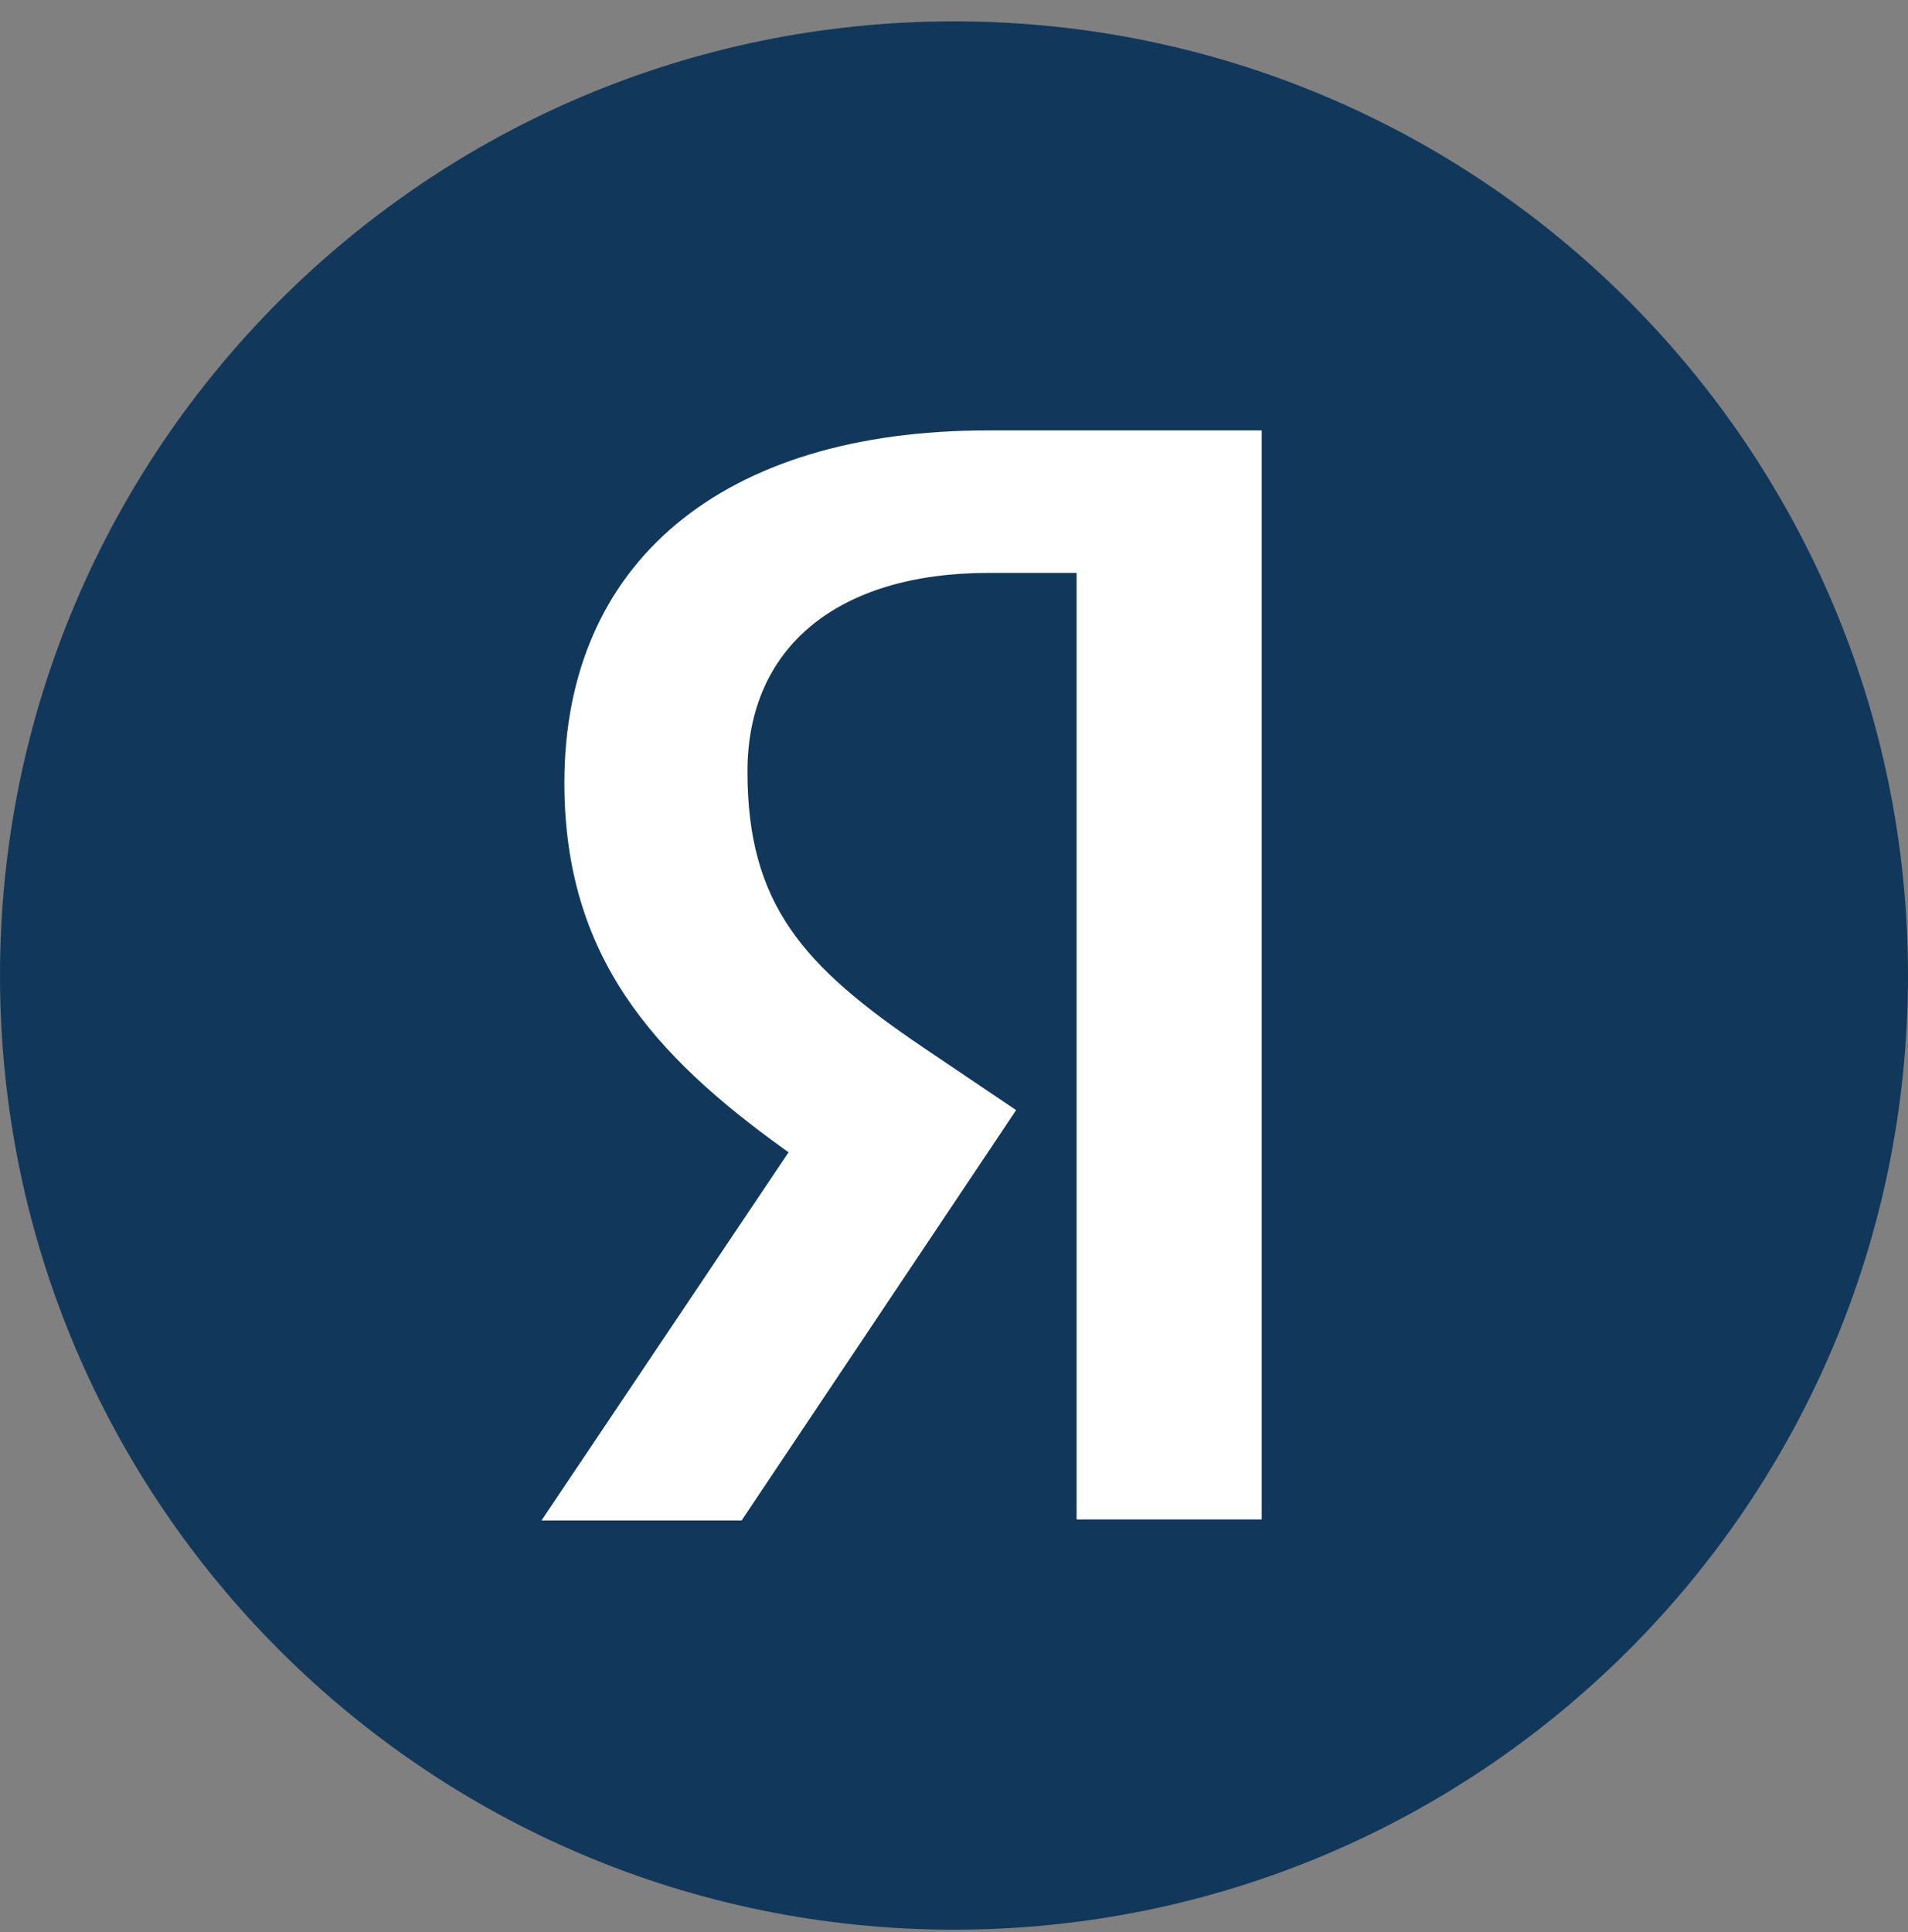
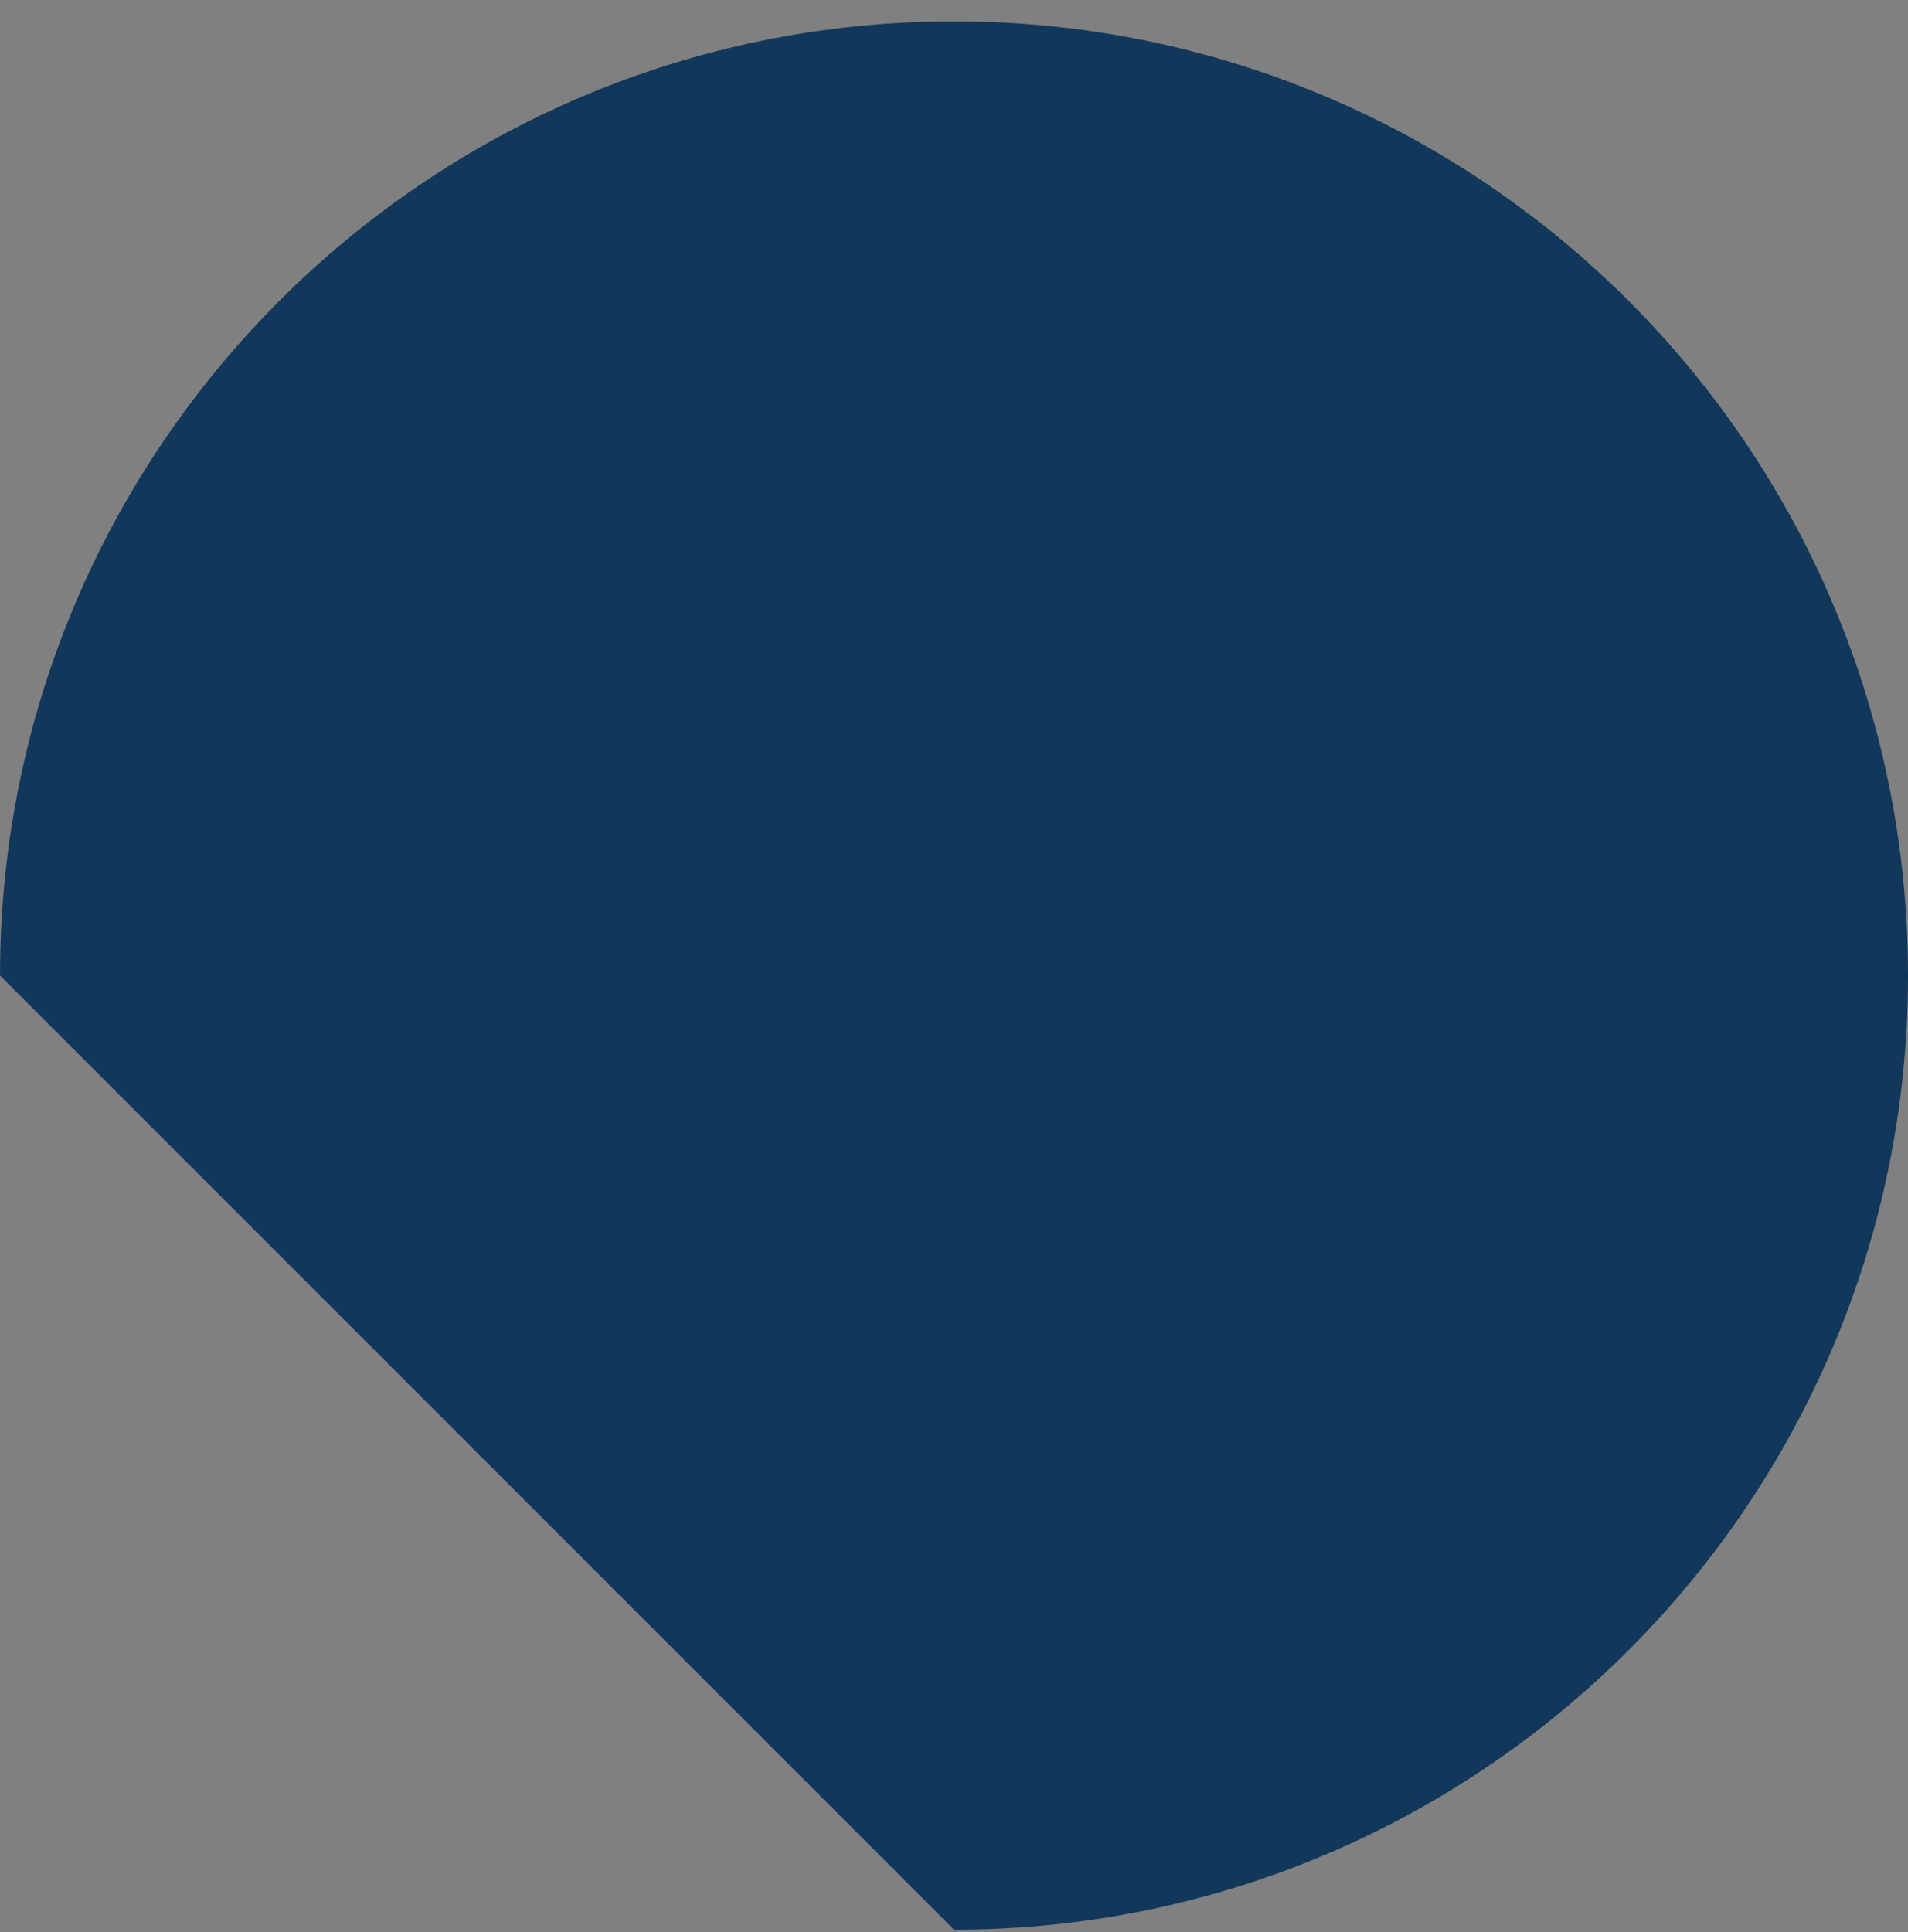
<svg xmlns="http://www.w3.org/2000/svg" width="80" height="81" viewBox="0 0 80 81" fill="none">
  <rect x="0" y="0" width="80" height="81" fill="#808080" stroke="none" />
-   <path d="M40 80.895C62.091 80.895 80 62.986 80 40.895C80 18.804 62.091 0.895 40 0.895C17.909 0.895 0 18.804 0 40.895C0 62.986 17.909 80.895 40 80.895Z" fill="#11385B" />
-   <path d="M52.902 18.044V63.697H45.141V24.135V24.017H45.023H41.453C35.122 24.017 31.34 27.131 31.34 32.343C31.34 37.931 33.701 40.513 38.664 43.881L42.605 46.538L31.095 63.74H22.704L33 48.401L33.066 48.307L32.972 48.241C27.384 44.238 23.664 40.085 23.664 32.813C23.664 23.566 30.296 18.044 41.41 18.044H52.902Z" fill="white" />
+   <path d="M40 80.895C62.091 80.895 80 62.986 80 40.895C80 18.804 62.091 0.895 40 0.895C17.909 0.895 0 18.804 0 40.895Z" fill="#11385B" />
</svg>